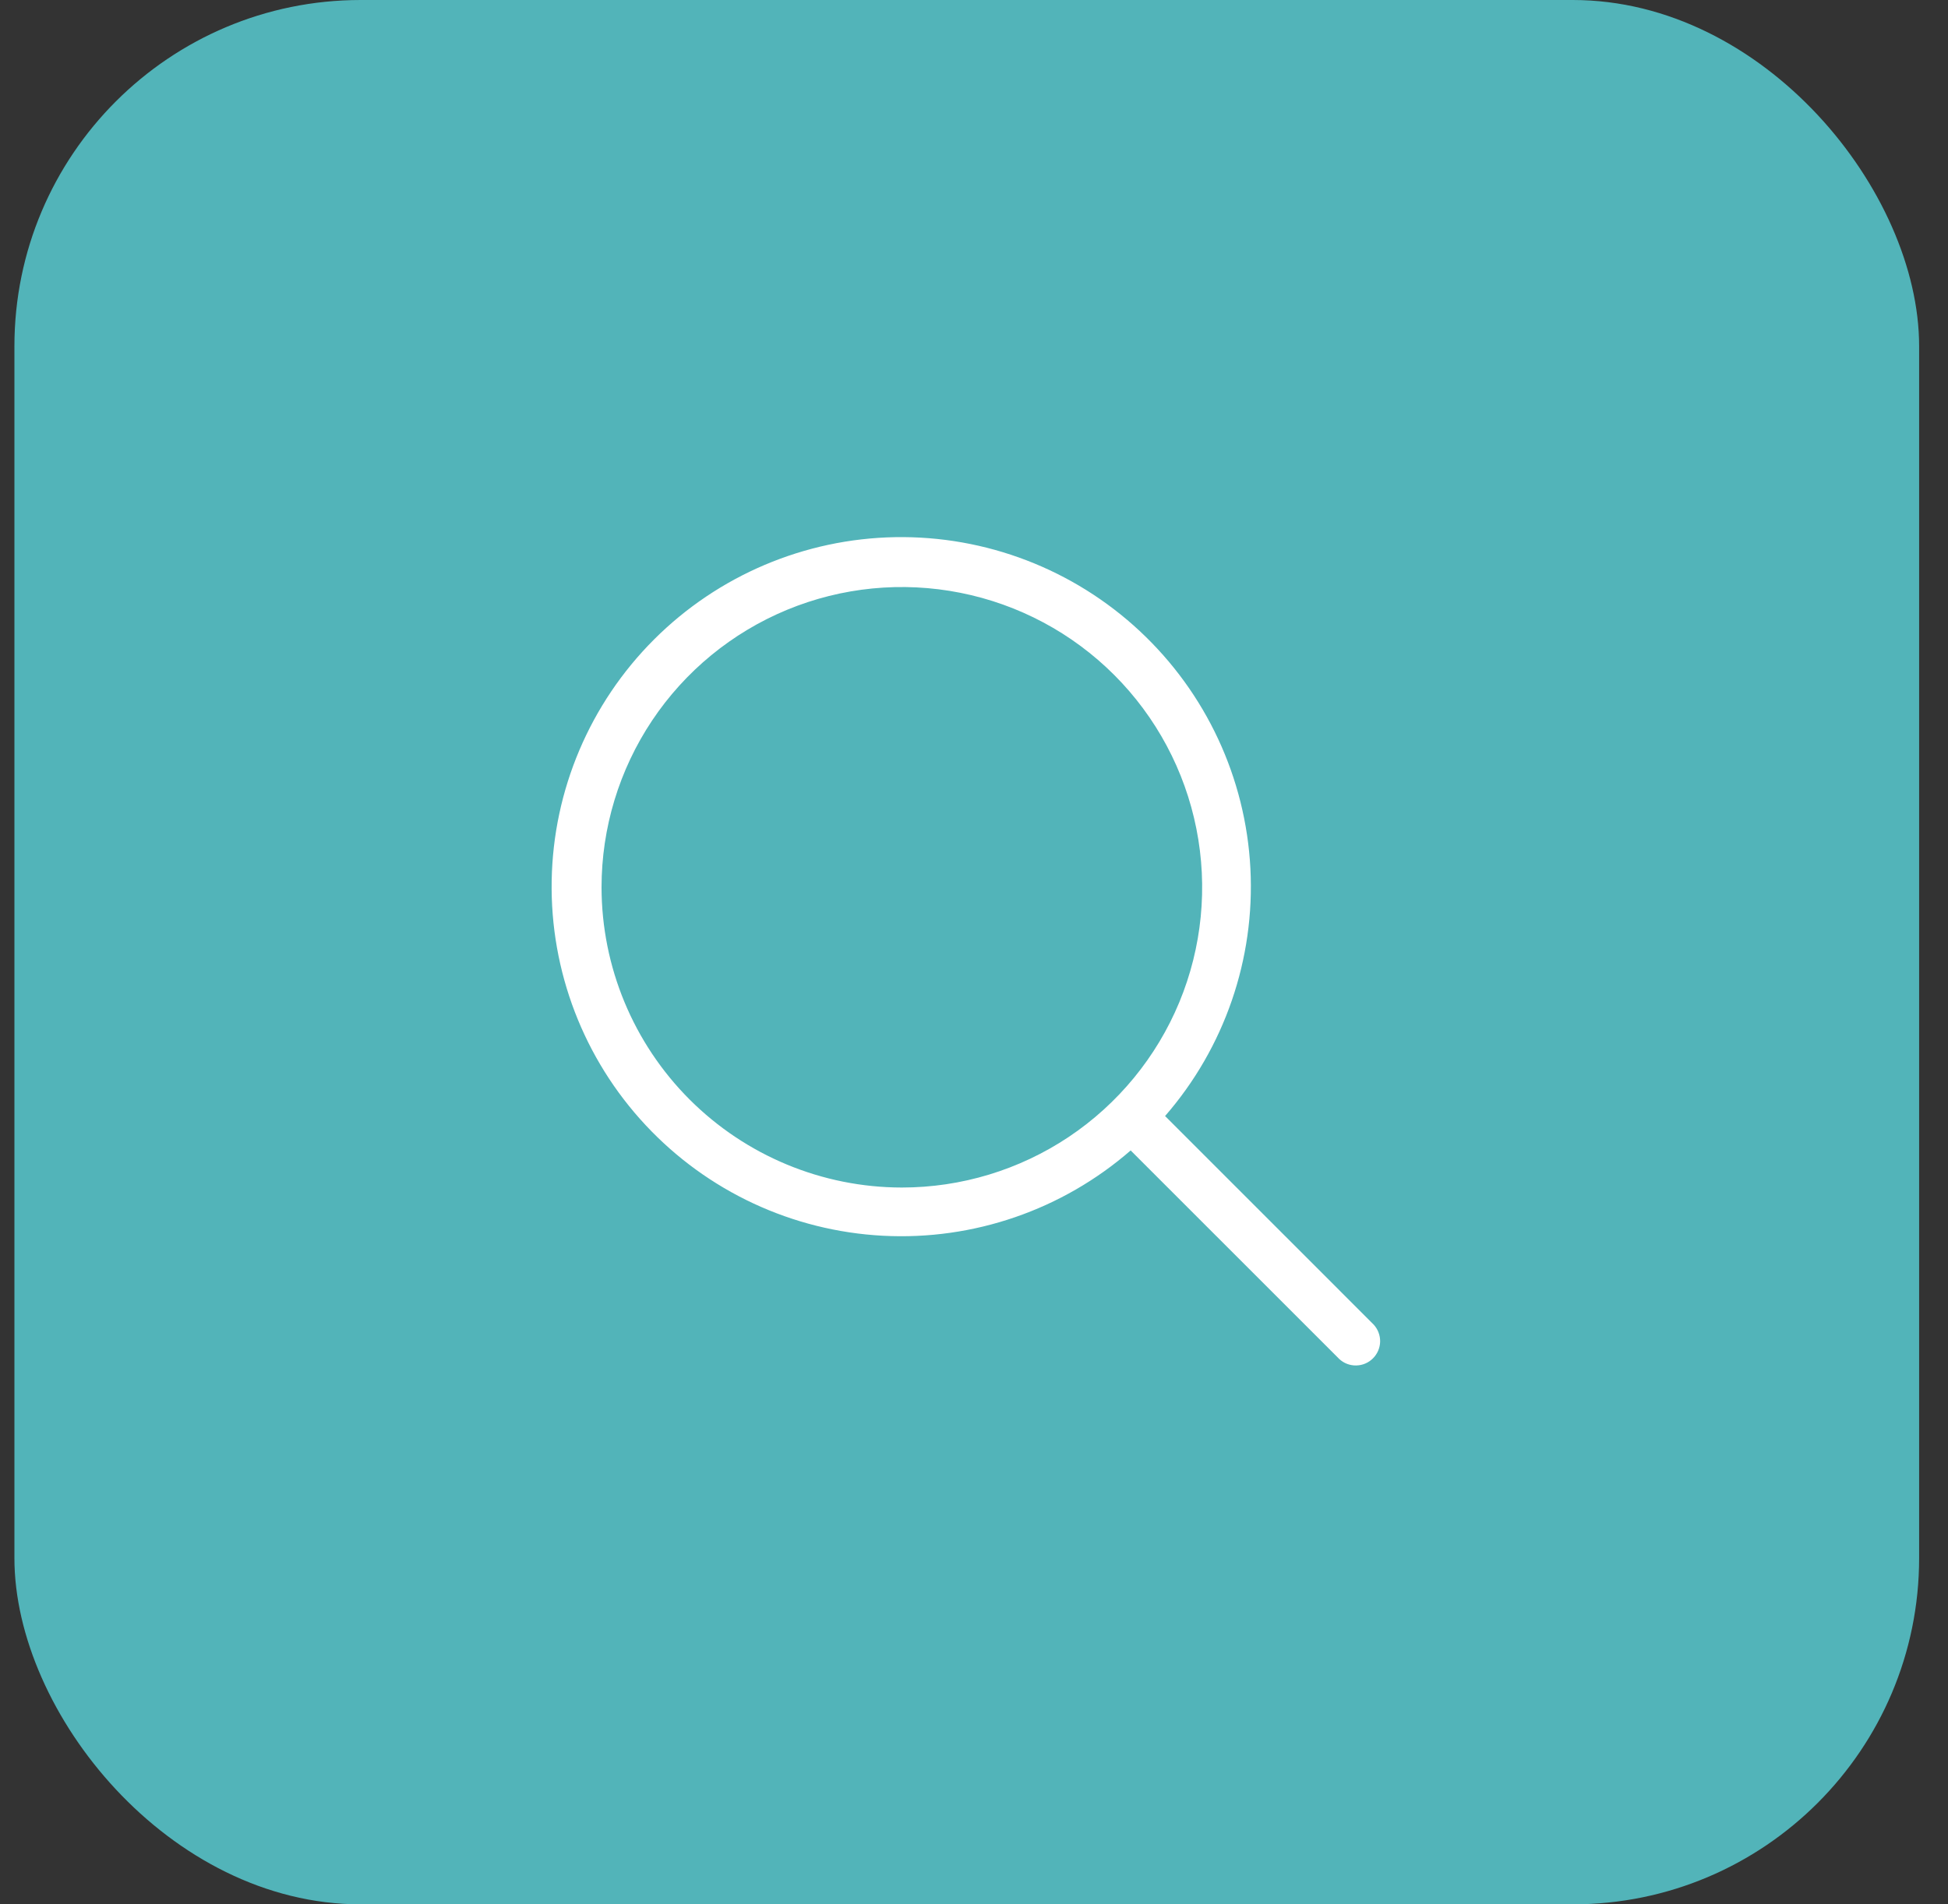
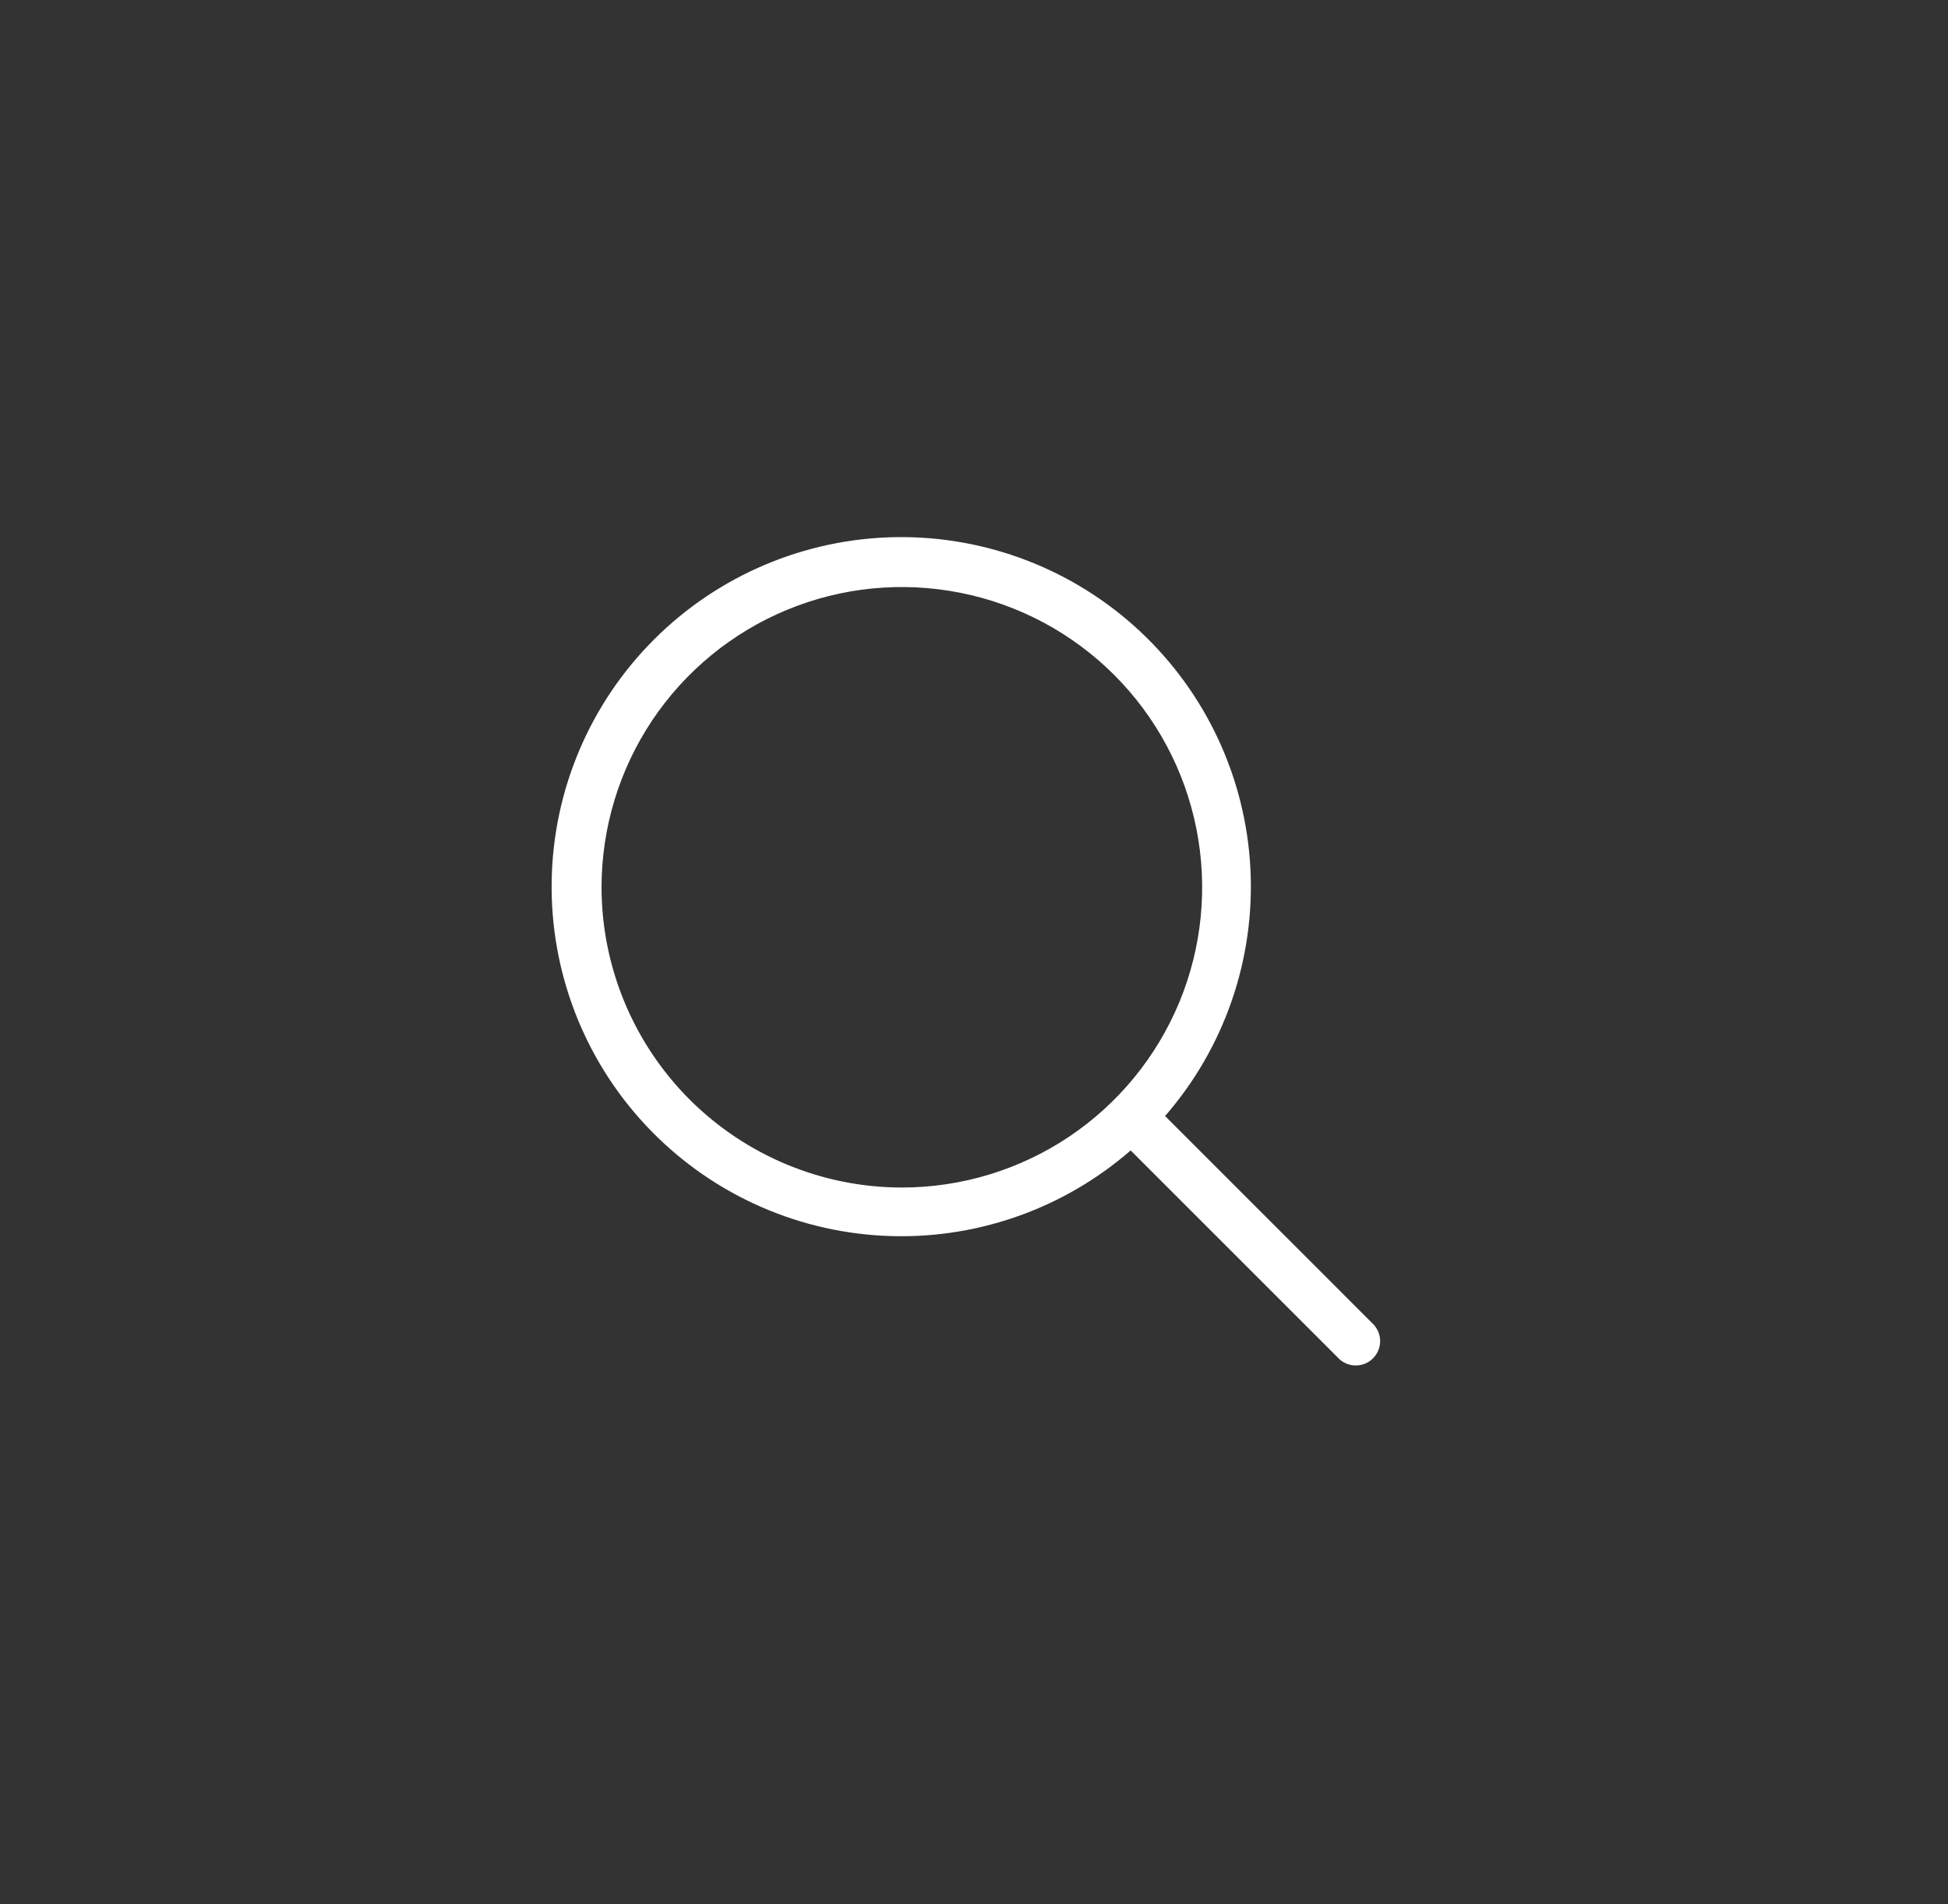
<svg xmlns="http://www.w3.org/2000/svg" width="45" height="44" viewBox="0 0 45 44" fill="none">
  <rect x="0" y="0" width="45" height="44" fill="#333333" stroke="none" />
-   <rect x="0.333" width="44" height="44" rx="8" fill="#52B4B9" />
  <path d="M31.731 30.603L26.914 25.786C28.288 24.207 28.994 22.155 28.885 20.065C28.776 17.974 27.859 16.008 26.328 14.58C24.797 13.152 22.772 12.375 20.679 12.411C18.586 12.448 16.588 13.296 15.108 14.776C13.628 16.256 12.78 18.253 12.744 20.346C12.707 22.439 13.485 24.465 14.913 25.995C16.341 27.526 18.307 28.443 20.398 28.552C22.488 28.662 24.539 27.955 26.119 26.581L30.936 31.398C31.042 31.498 31.183 31.552 31.329 31.549C31.475 31.547 31.614 31.488 31.717 31.384C31.82 31.281 31.879 31.142 31.882 30.997C31.884 30.851 31.83 30.71 31.731 30.603ZM13.896 20.501C13.896 19.129 14.303 17.787 15.065 16.646C15.827 15.506 16.911 14.616 18.178 14.091C19.446 13.566 20.841 13.429 22.187 13.697C23.532 13.964 24.769 14.625 25.739 15.595C26.709 16.565 27.37 17.802 27.637 19.147C27.905 20.493 27.768 21.888 27.243 23.156C26.718 24.423 25.828 25.507 24.688 26.269C23.547 27.031 22.205 27.438 20.833 27.438C18.994 27.436 17.231 26.704 15.93 25.404C14.63 24.103 13.898 22.34 13.896 20.501Z" fill="white" />
</svg>